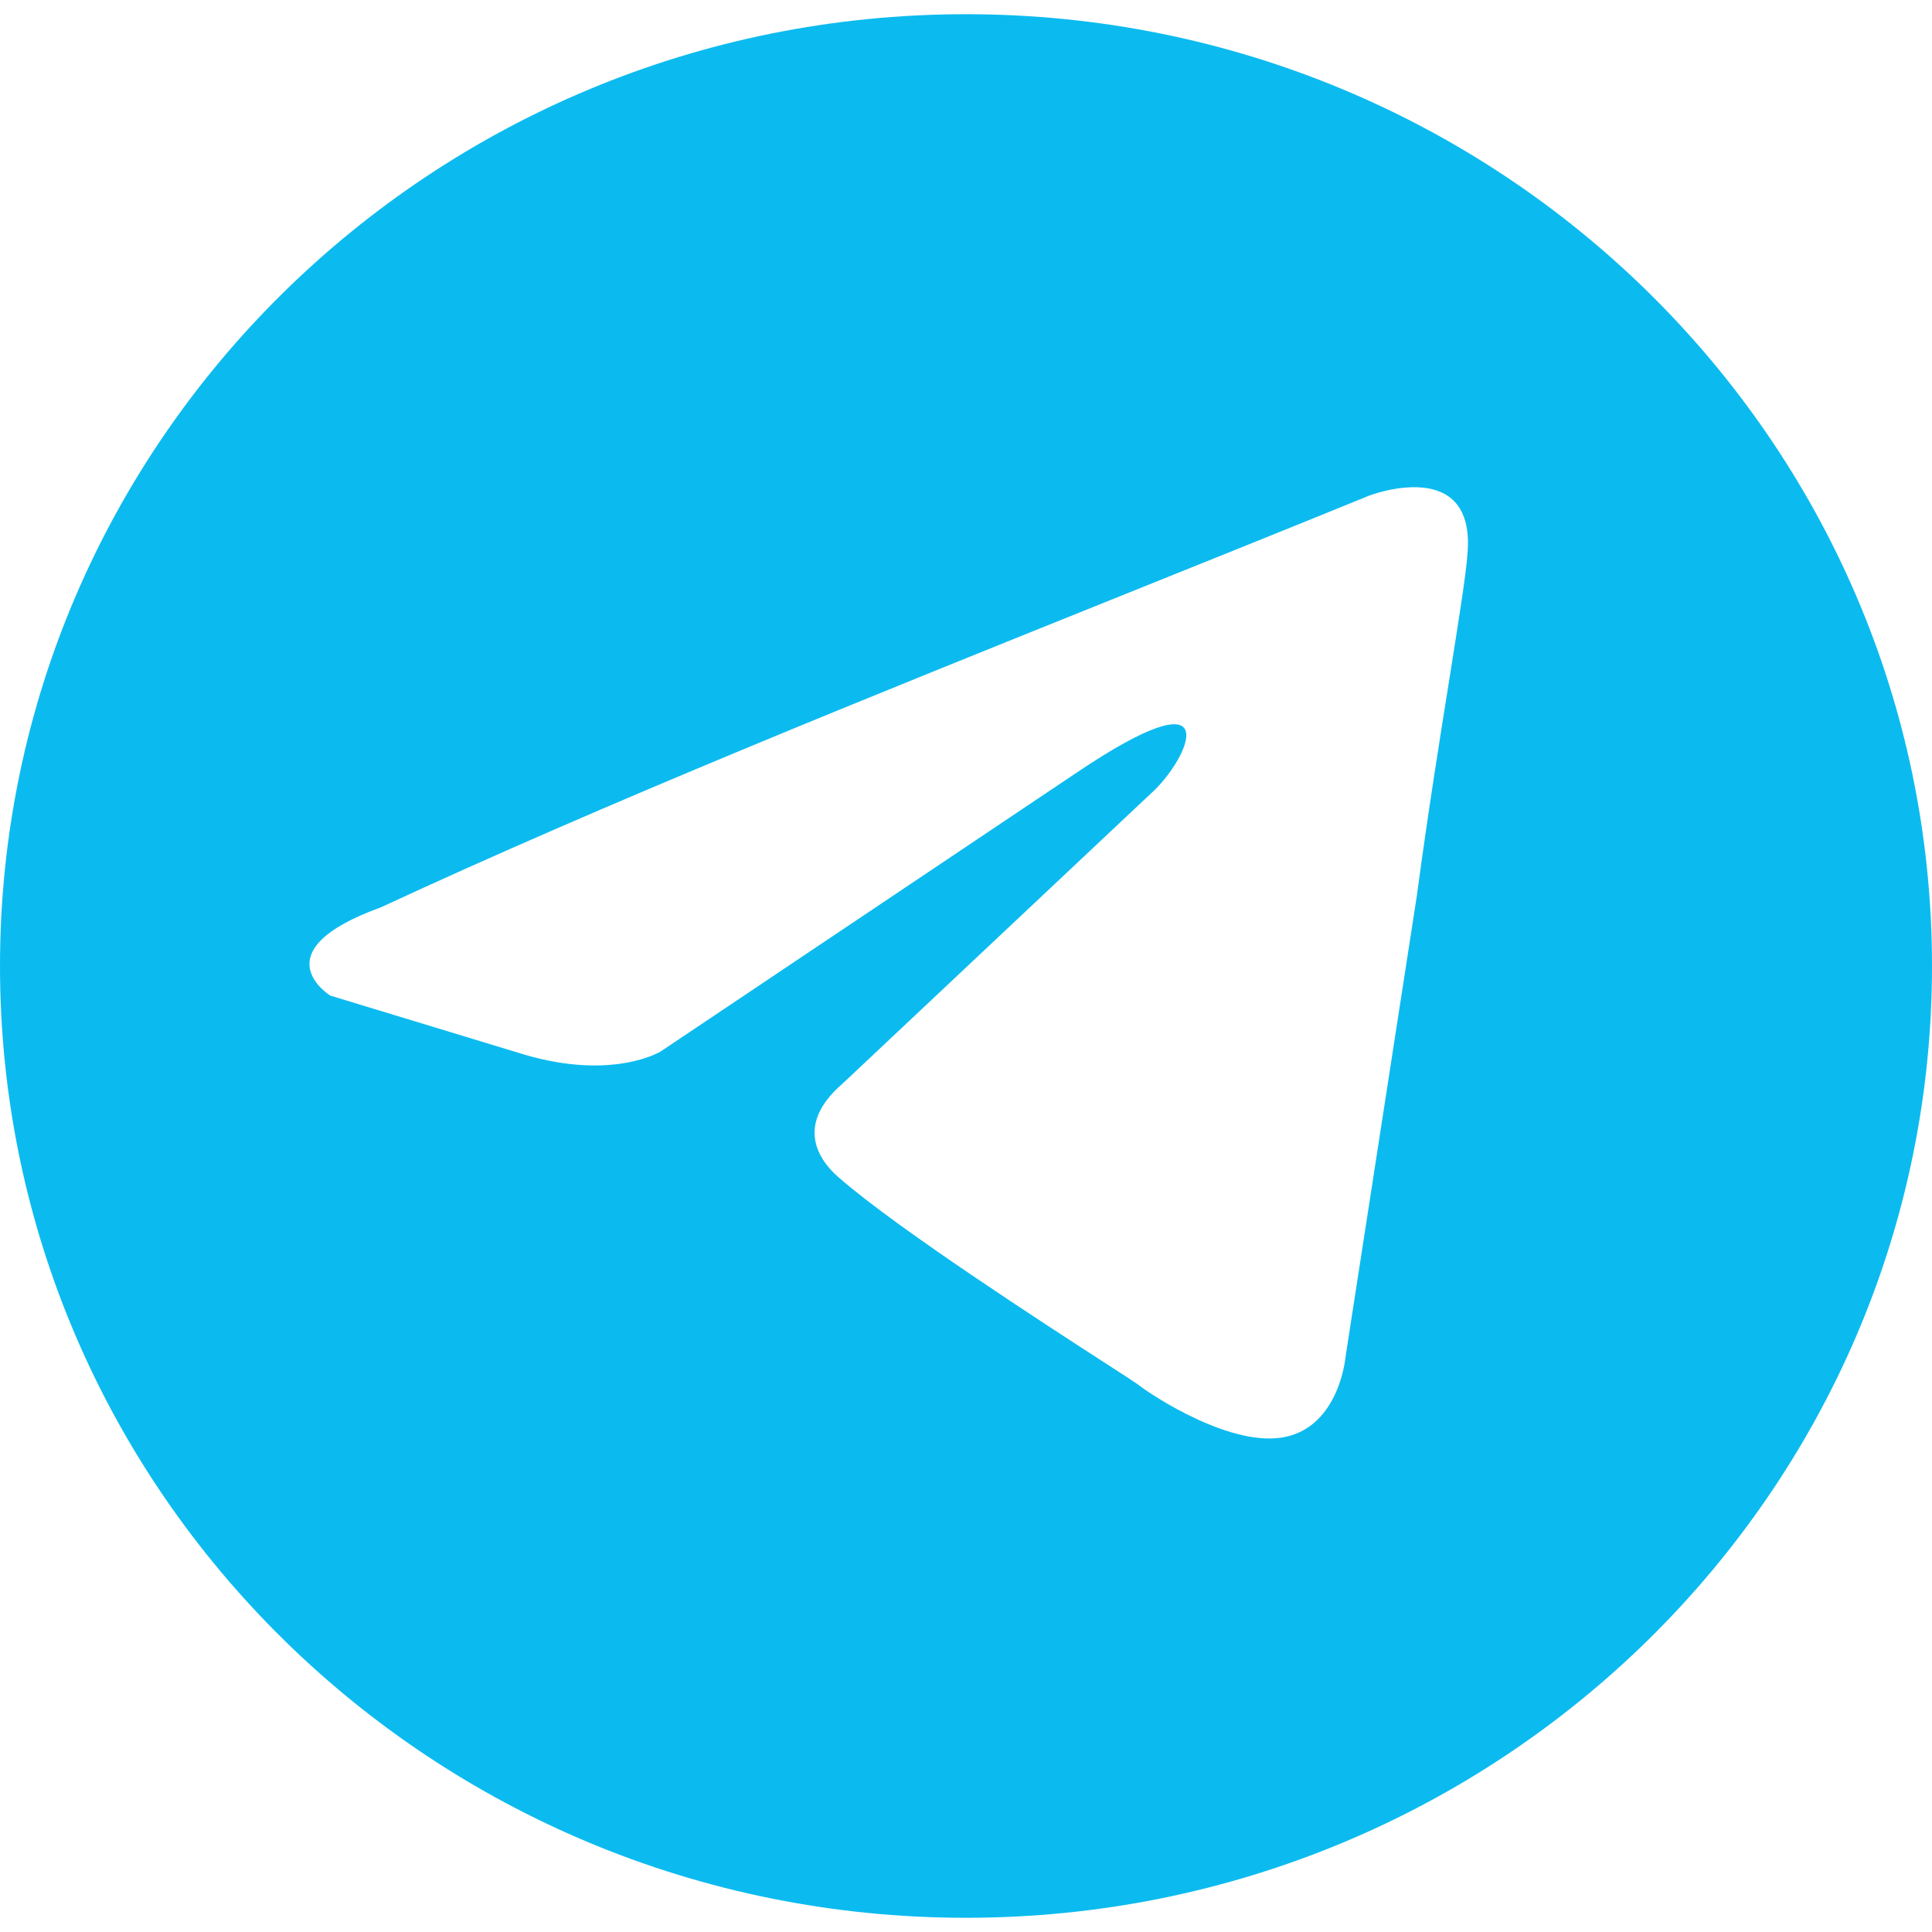
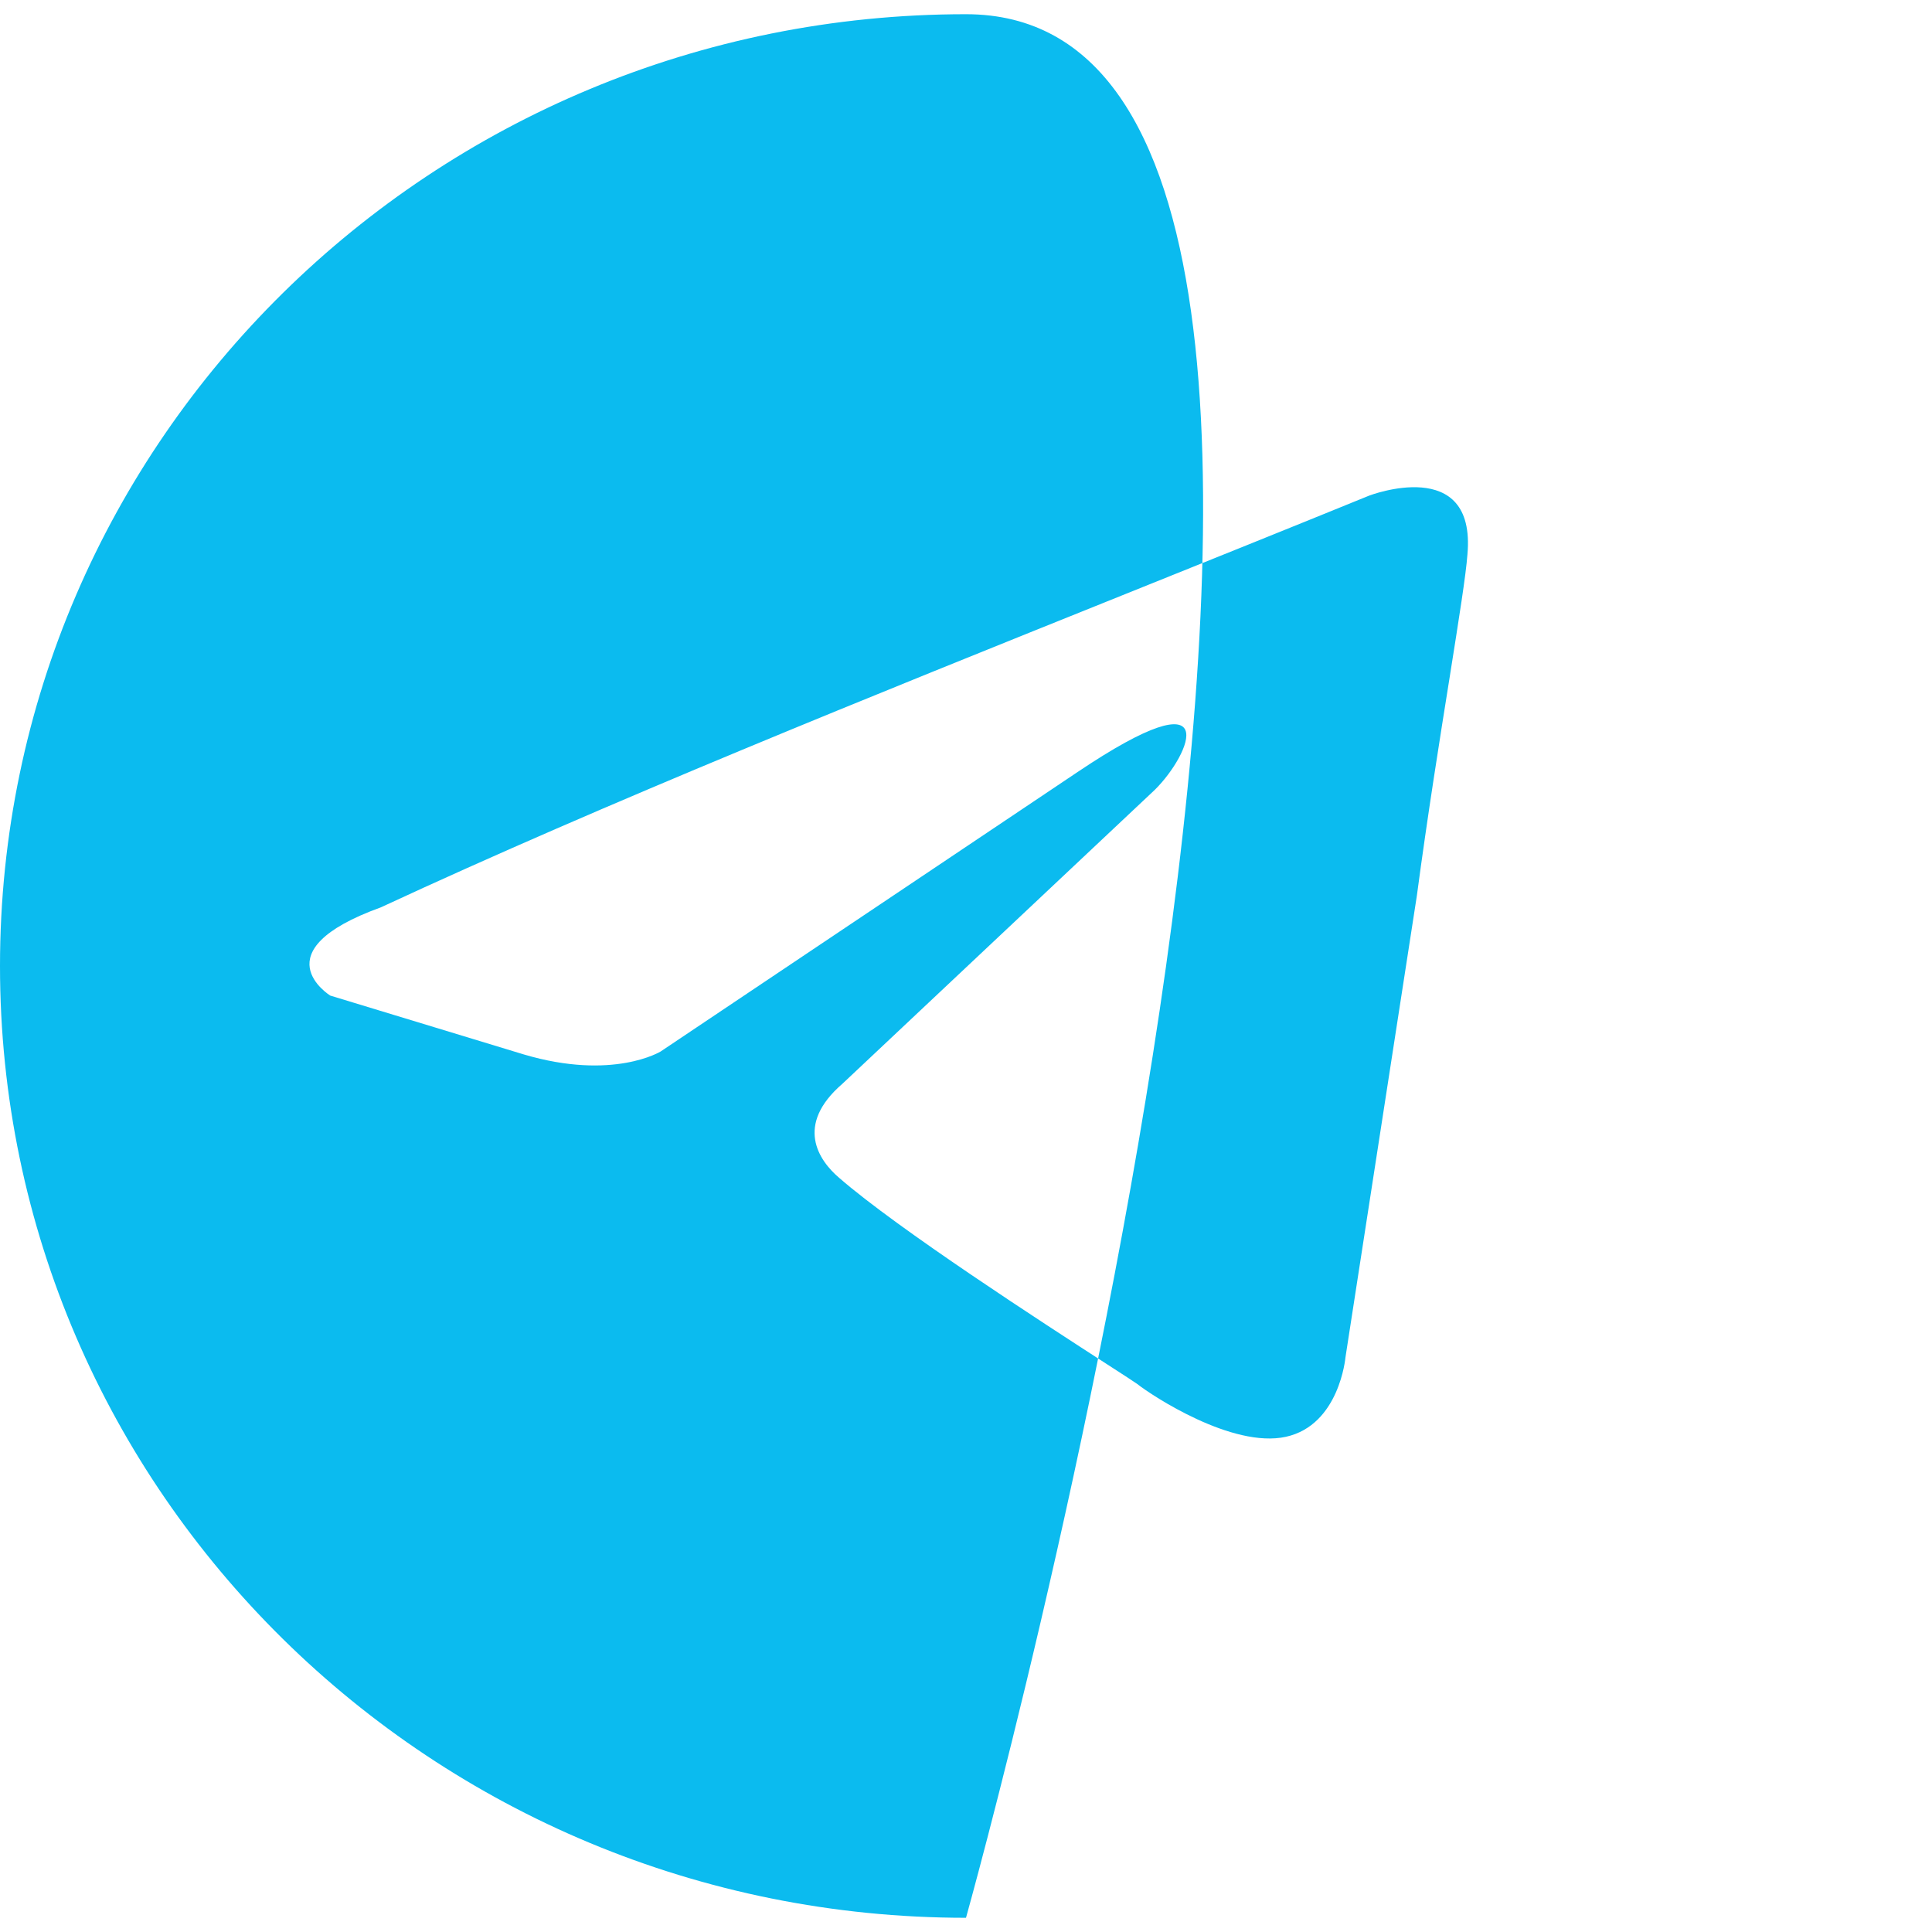
<svg xmlns="http://www.w3.org/2000/svg" id="Слой_1" x="0px" y="0px" viewBox="0 0 56.7 56.7" style="enable-background:new 0 0 56.7 56.7;" xml:space="preserve">
  <style type="text/css"> .st0{fill-rule:evenodd;clip-rule:evenodd;fill:#0BBBEF;} </style>
-   <path class="st0" d="M43.066,16.271c0.262-2.935-2.883-1.726-2.883-1.726 c-2.322,0.947-4.717,1.909-7.138,2.882c-7.507,3.018-15.262,6.134-21.868,9.202 c-3.582,1.294-1.485,2.589-1.485,2.589l5.679,1.727 c2.621,0.777,4.019-0.087,4.019-0.087l12.232-8.199 c4.369-2.935,3.32-0.518,2.271,0.519l-9.173,8.631 c-1.398,1.208-0.699,2.244-0.088,2.762c1.734,1.507,5.998,4.265,7.859,5.468 c0.484,0.312,0.806,0.521,0.879,0.574c0.437,0.346,2.795,1.899,4.368,1.554 c1.573-0.346,1.748-2.33,1.748-2.33l2.096-13.552 c0.314-2.353,0.675-4.613,0.964-6.42C42.817,18.158,43.024,16.859,43.066,16.271 L43.066,16.271z M28.35,56.283c15.657,0,28.35-12.507,28.35-27.933 S44.007,0.417,28.35,0.417C12.693,0.417,0,12.923,0,28.35 S12.693,56.283,28.35,56.283z" />
+   <path class="st0" d="M43.066,16.271c0.262-2.935-2.883-1.726-2.883-1.726 c-2.322,0.947-4.717,1.909-7.138,2.882c-7.507,3.018-15.262,6.134-21.868,9.202 c-3.582,1.294-1.485,2.589-1.485,2.589l5.679,1.727 c2.621,0.777,4.019-0.087,4.019-0.087l12.232-8.199 c4.369-2.935,3.32-0.518,2.271,0.519l-9.173,8.631 c-1.398,1.208-0.699,2.244-0.088,2.762c1.734,1.507,5.998,4.265,7.859,5.468 c0.484,0.312,0.806,0.521,0.879,0.574c0.437,0.346,2.795,1.899,4.368,1.554 c1.573-0.346,1.748-2.33,1.748-2.33l2.096-13.552 c0.314-2.353,0.675-4.613,0.964-6.42C42.817,18.158,43.024,16.859,43.066,16.271 L43.066,16.271z M28.35,56.283S44.007,0.417,28.35,0.417C12.693,0.417,0,12.923,0,28.35 S12.693,56.283,28.35,56.283z" />
</svg>